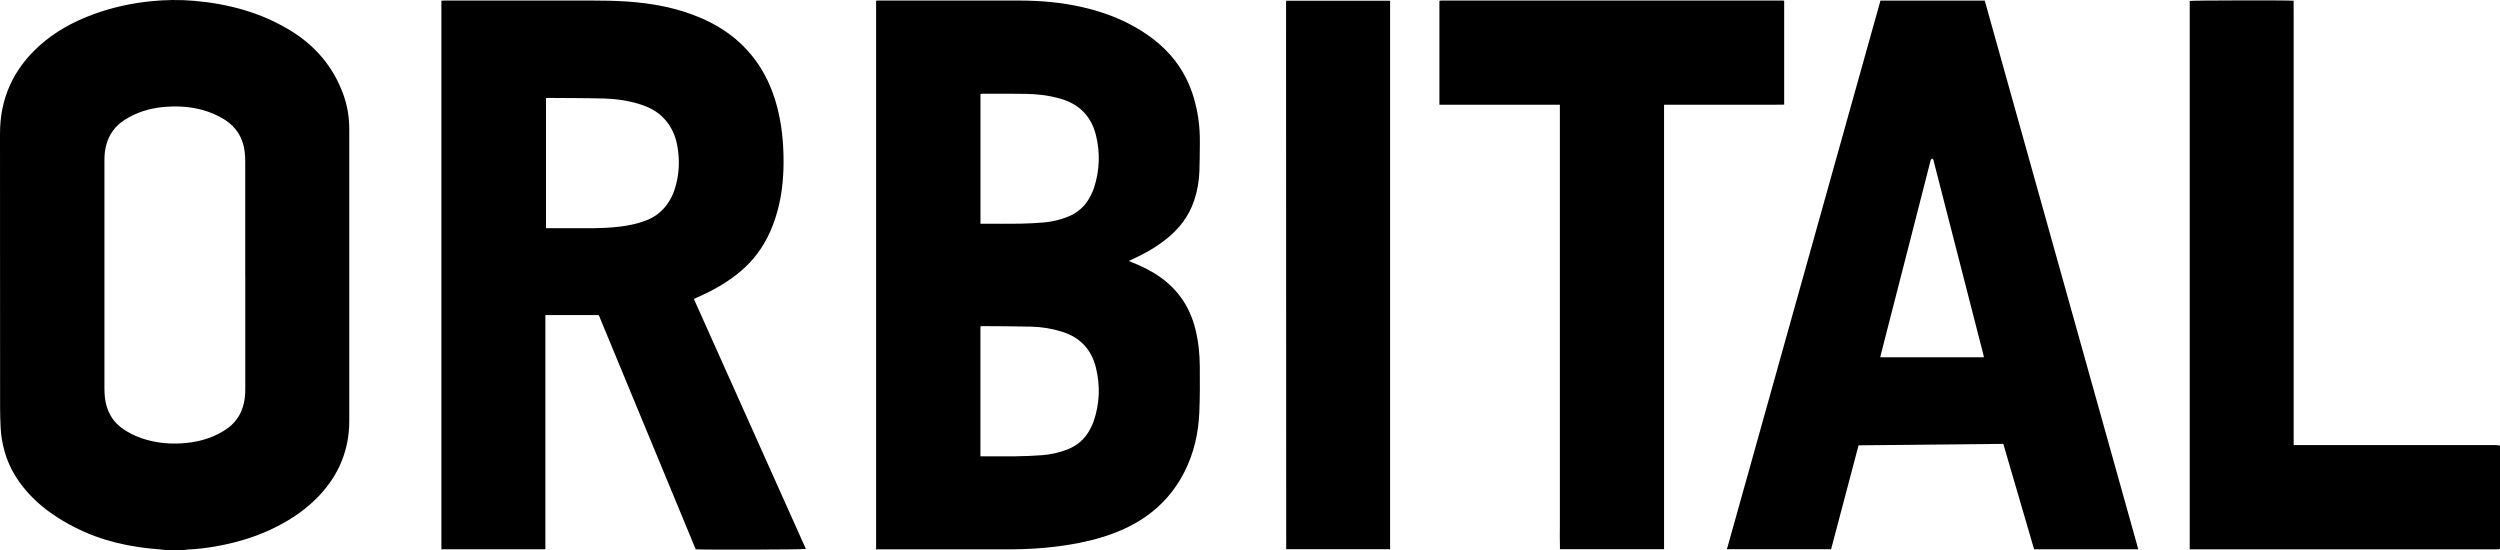
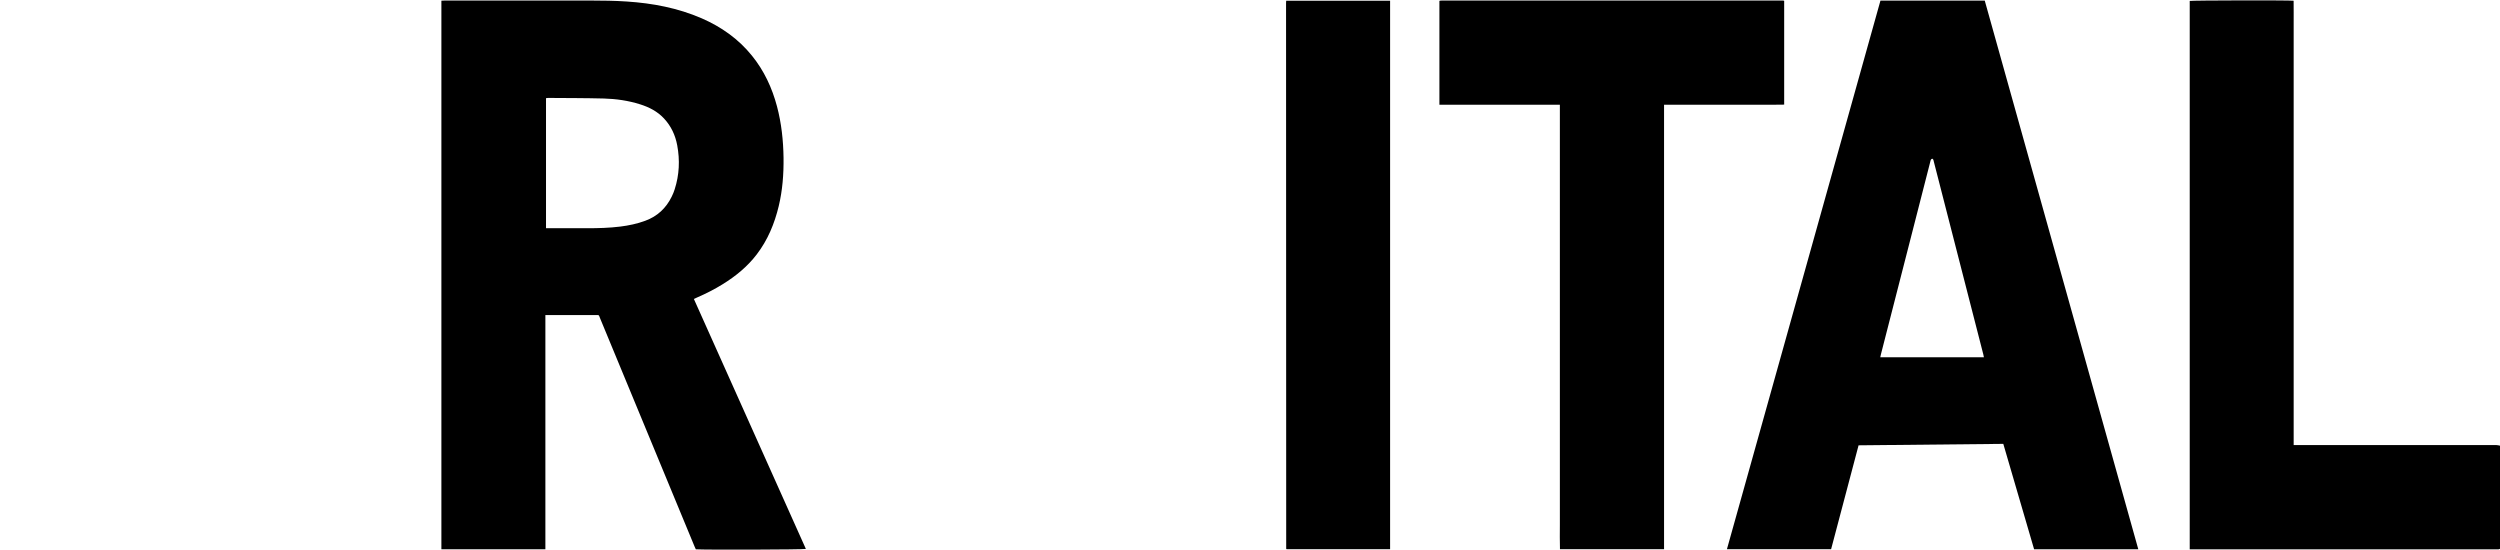
<svg xmlns="http://www.w3.org/2000/svg" viewBox="0 0 516.15 113.55" data-name="Capa 2" id="Capa_2">
  <defs>
    <style>
      .cls-1 {
        fill: #000;
        stroke-width: 0px;
      }
    </style>
  </defs>
  <g data-name="Capa 1" id="Capa_1-2">
    <g>
-       <path d="M34.08,113.55c-.34-.04-.67-.09-1.01-.12-6.18-.43-12.14-1.74-17.69-4.59-3.18-1.64-6.16-3.58-8.69-6.14-2.68-2.72-4.74-5.83-5.76-9.56-.44-1.6-.73-3.22-.8-4.87-.06-1.37-.11-2.73-.11-4.1C0,65.32.02,46.46,0,27.6c0-7.3,2.76-13.33,8.16-18.18,3.26-2.94,7.06-4.98,11.15-6.48,3.81-1.4,7.75-2.26,11.79-2.68,3.03-.31,6.07-.35,9.1-.08,7.07.63,13.8,2.45,19.87,6.19,5.03,3.09,8.71,7.41,10.77,13,.87,2.36,1.27,4.83,1.27,7.34.01,20.06.02,40.13,0,60.19,0,5.87-2.07,10.96-6.06,15.27-2.55,2.75-5.57,4.85-8.9,6.55-3.81,1.95-7.85,3.2-12.04,3.98-2.14.4-4.29.67-6.47.76-.15,0-.31.06-.46.1-1.37,0-2.74,0-4.11,0ZM50.63,56.77c0-7.79,0-15.58,0-23.36,0-.68-.03-1.37-.11-2.05-.34-2.87-1.7-5.12-4.16-6.67-1.51-.95-3.14-1.63-4.87-2.07-2.67-.68-5.37-.78-8.09-.49-2.72.29-5.27,1.11-7.59,2.57-1.98,1.24-3.29,2.99-3.88,5.26-.27,1.02-.37,2.06-.37,3.11,0,15.64,0,31.27,0,46.91,0,.64.02,1.29.08,1.93.29,2.94,1.6,5.28,4.12,6.89,1.45.93,3.02,1.61,4.68,2.05,3.02.81,6.08.92,9.16.46,2.43-.37,4.72-1.16,6.81-2.49,2.03-1.29,3.35-3.09,3.9-5.44.24-1,.33-2.02.33-3.05,0-7.85,0-15.7,0-23.54Z" class="cls-1" />
      <path d="M516.15,113.31c-.11.04-.22.1-.33.11-.16.02-.32,0-.48,0-20.83,0-41.67,0-62.5,0-.24,0-.47,0-.75,0,0-37.79,0-75.51,0-113.23.45-.12,20.46-.16,21.45-.04.03,1.67,0,3.35.01,5.02,0,1.71,0,3.42,0,5.13,0,1.69,0,3.38,0,5.07,0,1.71,0,3.42,0,5.13,0,1.69,0,3.38,0,5.07,0,1.71,0,3.42,0,5.13,0,1.69,0,3.38,0,5.07,0,1.71,0,3.42,0,5.13,0,1.69,0,3.38,0,5.07,0,1.69,0,3.38,0,5.07,0,1.71,0,3.42,0,5.13,0,1.69,0,3.38,0,5.07,0,1.71,0,3.42,0,5.13,0,1.69,0,3.38,0,5.07,0,1.71,0,3.42,0,5.13,0,1.69,0,3.38,0,5.07,0,1.71,0,3.42,0,5.13,0,1.68,0,3.37,0,5.11.34,0,.59,0,.85,0,13.65,0,27.3,0,40.94,0,.27,0,.54.08.81.13,0,7.08,0,14.17,0,21.25Z" class="cls-1" />
-       <path d="M180.88,113.43c0-37.82,0-75.53,0-113.29.21-.01.41-.03.6-.03,9.62,0,19.24-.02,28.87,0,4.44.01,8.85.38,13.18,1.38,4.85,1.12,9.41,2.92,13.5,5.79,3.35,2.35,6.07,5.27,7.9,8.97,1.27,2.56,2.03,5.29,2.46,8.11.26,1.73.35,3.48.33,5.23-.02,1.93-.02,3.86-.09,5.79-.08,2.08-.44,4.12-1.11,6.09-1.07,3.14-2.99,5.67-5.55,7.74-2.19,1.77-4.61,3.15-7.17,4.32-.21.1-.43.2-.74.34.25.12.4.2.56.26,1.71.66,3.36,1.45,4.92,2.42,4.28,2.68,7.03,6.47,8.25,11.37.64,2.55.91,5.15.92,7.77.02,3.16.04,6.32-.1,9.48-.18,4.28-1.12,8.41-3.07,12.26-2.75,5.41-6.98,9.27-12.48,11.78-2.98,1.36-6.11,2.26-9.31,2.89-4.76.94-9.57,1.31-14.4,1.32-8.92.02-17.84,0-26.75,0-.22,0-.43,0-.71,0ZM202.41,94.21c.28,0,.5,0,.72,0,2.15,0,4.31.03,6.46,0,1.83-.03,3.66-.09,5.49-.23,1.81-.13,3.58-.52,5.28-1.18,2.08-.8,3.64-2.18,4.68-4.15.27-.51.54-1.04.73-1.59,1.27-3.67,1.42-7.42.49-11.17-.93-3.75-3.26-6.24-6.98-7.4-2.05-.64-4.16-.99-6.29-1.05-3.4-.09-6.8-.08-10.2-.11-.11,0-.23.02-.37.04,0,8.94,0,17.85,0,26.85ZM202.43,46.19c.24,0,.39,0,.55,0,2.56,0,5.11.03,7.67-.01,1.65-.03,3.3-.12,4.94-.26,1.59-.14,3.13-.51,4.63-1.07,2.17-.81,3.8-2.23,4.87-4.28.31-.61.61-1.23.81-1.88,1.13-3.55,1.27-7.16.37-10.77-.95-3.82-3.33-6.34-7.13-7.48-2.37-.71-4.8-1.02-7.26-1.06-3-.05-6-.03-9-.03-.15,0-.3.03-.45.05,0,8.94,0,17.83,0,26.79Z" class="cls-1" />
      <path d="M143.26,61.73c7.72,17.21,15.42,34.4,23.12,51.6-.55.15-20.77.21-22.72.08-.08-.19-.19-.4-.28-.62-6.48-15.66-12.96-31.33-19.45-46.99-.36-.87-.14-.75-1.12-.75-3.14,0-6.28,0-9.42,0-.24,0-.48,0-.79,0,0,16.14,0,32.23,0,48.35-7.19,0-14.31,0-21.47,0,0-37.74,0-75.46,0-113.26.24-.01.49-.03.74-.03,4.59,0,9.18,0,13.77,0,5.44,0,10.87-.02,16.31,0,2.47.01,4.95.03,7.42.2,5.35.35,10.57,1.33,15.52,3.48,4.05,1.77,7.57,4.25,10.36,7.71,2.51,3.1,4.15,6.63,5.17,10.47.92,3.48,1.3,7.03,1.35,10.63.04,3.35-.21,6.67-.99,9.94-.87,3.62-2.26,7-4.54,9.98-1.93,2.53-4.36,4.51-7.05,6.17-1.68,1.04-3.43,1.93-5.25,2.72-.22.09-.43.2-.7.32ZM112.73,47.12c.29,0,.51,0,.73,0,2.6,0,5.19,0,7.79,0,2.27,0,4.55-.06,6.81-.34,1.76-.22,3.49-.58,5.16-1.2,2.51-.92,4.31-2.61,5.47-5,.24-.49.45-.99.61-1.51.95-2.97,1.09-6,.52-9.06-.39-2.1-1.26-3.97-2.73-5.55-1.36-1.46-3.06-2.33-4.93-2.92-2.44-.77-4.95-1.13-7.48-1.2-3.84-.1-7.69-.09-11.53-.12-.13,0-.27.03-.42.05,0,8.94,0,17.84,0,26.83Z" class="cls-1" />
      <path d="M441.47,113.4c-7.19,0-14.31,0-21.51,0-2.11-7.22-4.23-14.47-6.36-21.76-9.96.1-19.88.2-29.88.3-1.89,7.14-3.78,14.28-5.67,21.45-7.16,0-14.3,0-21.51,0,10.58-37.78,21.14-75.52,31.7-113.27,7.19,0,14.33,0,21.53,0,10.57,37.75,21.13,75.49,31.7,113.27ZM409.6,73.77c-.05-.23-.08-.43-.13-.62-3.4-13.26-6.81-26.51-10.21-39.77-.04-.14-.05-.28-.11-.41-.05-.09-.17-.22-.23-.21-.11.03-.23.13-.28.23-.07.14-.09.31-.13.46-1.23,4.79-2.46,9.58-3.68,14.37-2.17,8.45-4.33,16.9-6.5,25.35-.05.19-.08.37-.13.59,7.17,0,14.27,0,21.4,0Z" class="cls-1" />
      <path d="M322.02,21.62c-8.31,0-16.56,0-24.84,0,0-7.18,0-14.3,0-21.41.01-.01.02-.03.04-.04.02-.01.03-.03.05-.03.14-.01.28-.03.42-.03,23.49,0,46.98,0,70.47,0,.06,0,.11.03.2.06,0,7.11,0,14.23,0,21.43-.67,0-1.34.02-2.02.02-.7,0-1.41,0-2.11,0-.68,0-1.37,0-2.05,0-.68,0-1.37,0-2.05,0-.68,0-1.37,0-2.05,0-.7,0-1.41,0-2.11,0-.68,0-1.37,0-2.05,0-.68,0-1.37,0-2.05,0s-1.37,0-2.05,0-1.41,0-2.11,0c-.68,0-1.37,0-2.05,0-.68,0-1.36,0-2.1,0,0,30.62,0,61.18,0,91.77-7.18,0-14.3,0-21.49,0-.06-1.67-.02-3.35-.02-5.03,0-1.71,0-3.42,0-5.13,0-1.69,0-3.38,0-5.07,0-1.71,0-3.42,0-5.13,0-1.69,0-3.38,0-5.07,0-1.71,0-3.42,0-5.13,0-1.69,0-3.38,0-5.07,0-1.71,0-3.42,0-5.13,0-1.69,0-3.38,0-5.07,0-1.69,0-3.38,0-5.07,0-1.71,0-3.42,0-5.13,0-1.69,0-3.38,0-5.07,0-1.71,0-3.42,0-5.13,0-1.69,0-3.38,0-5.07,0-1.71,0-3.42,0-5.13,0-1.69,0-3.38,0-5.07,0-1.71,0-3.42,0-5.13,0-1.68,0-3.37,0-5.12Z" class="cls-1" />
      <path d="M265.56.15c7.15,0,14.28,0,21.44,0,0,37.75,0,75.48,0,113.24-7.14,0-14.25,0-21.37,0-.01,0-.03-.02-.04-.04-.01-.01-.04-.03-.04-.05-.01-37.57-.02-75.14-.03-112.7,0-.14.02-.28.03-.46Z" class="cls-1" />
    </g>
  </g>
</svg>